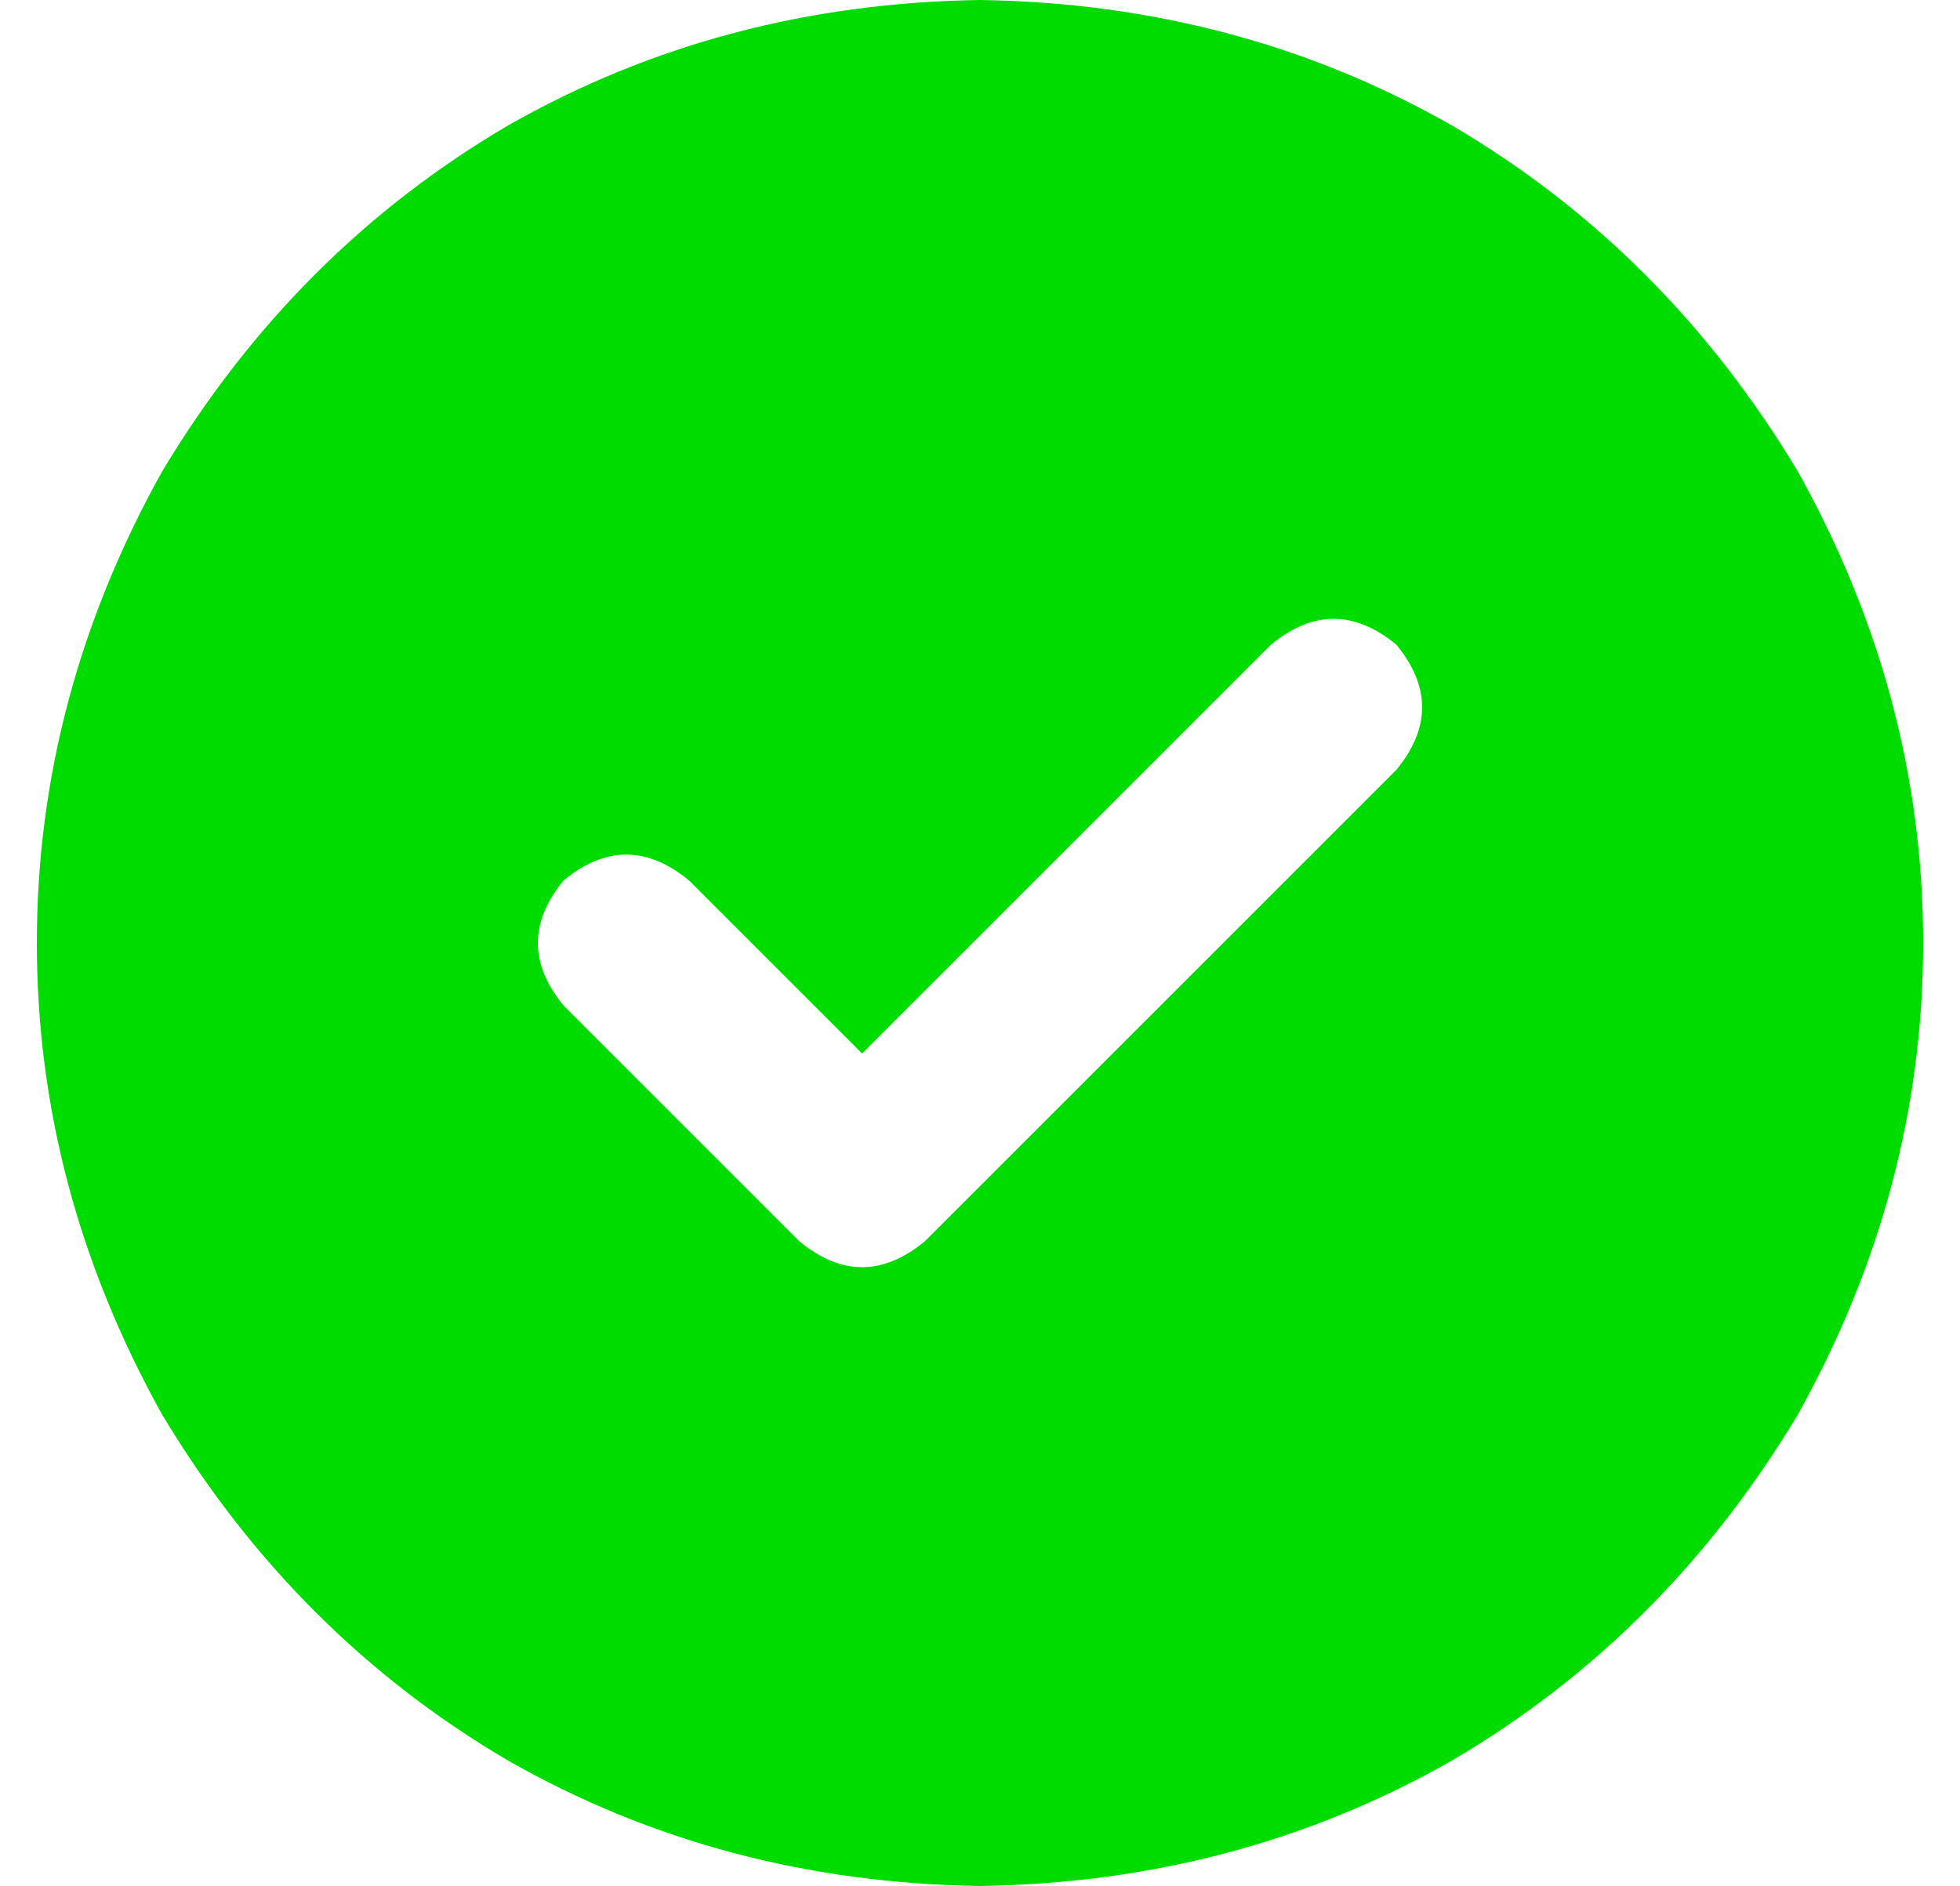
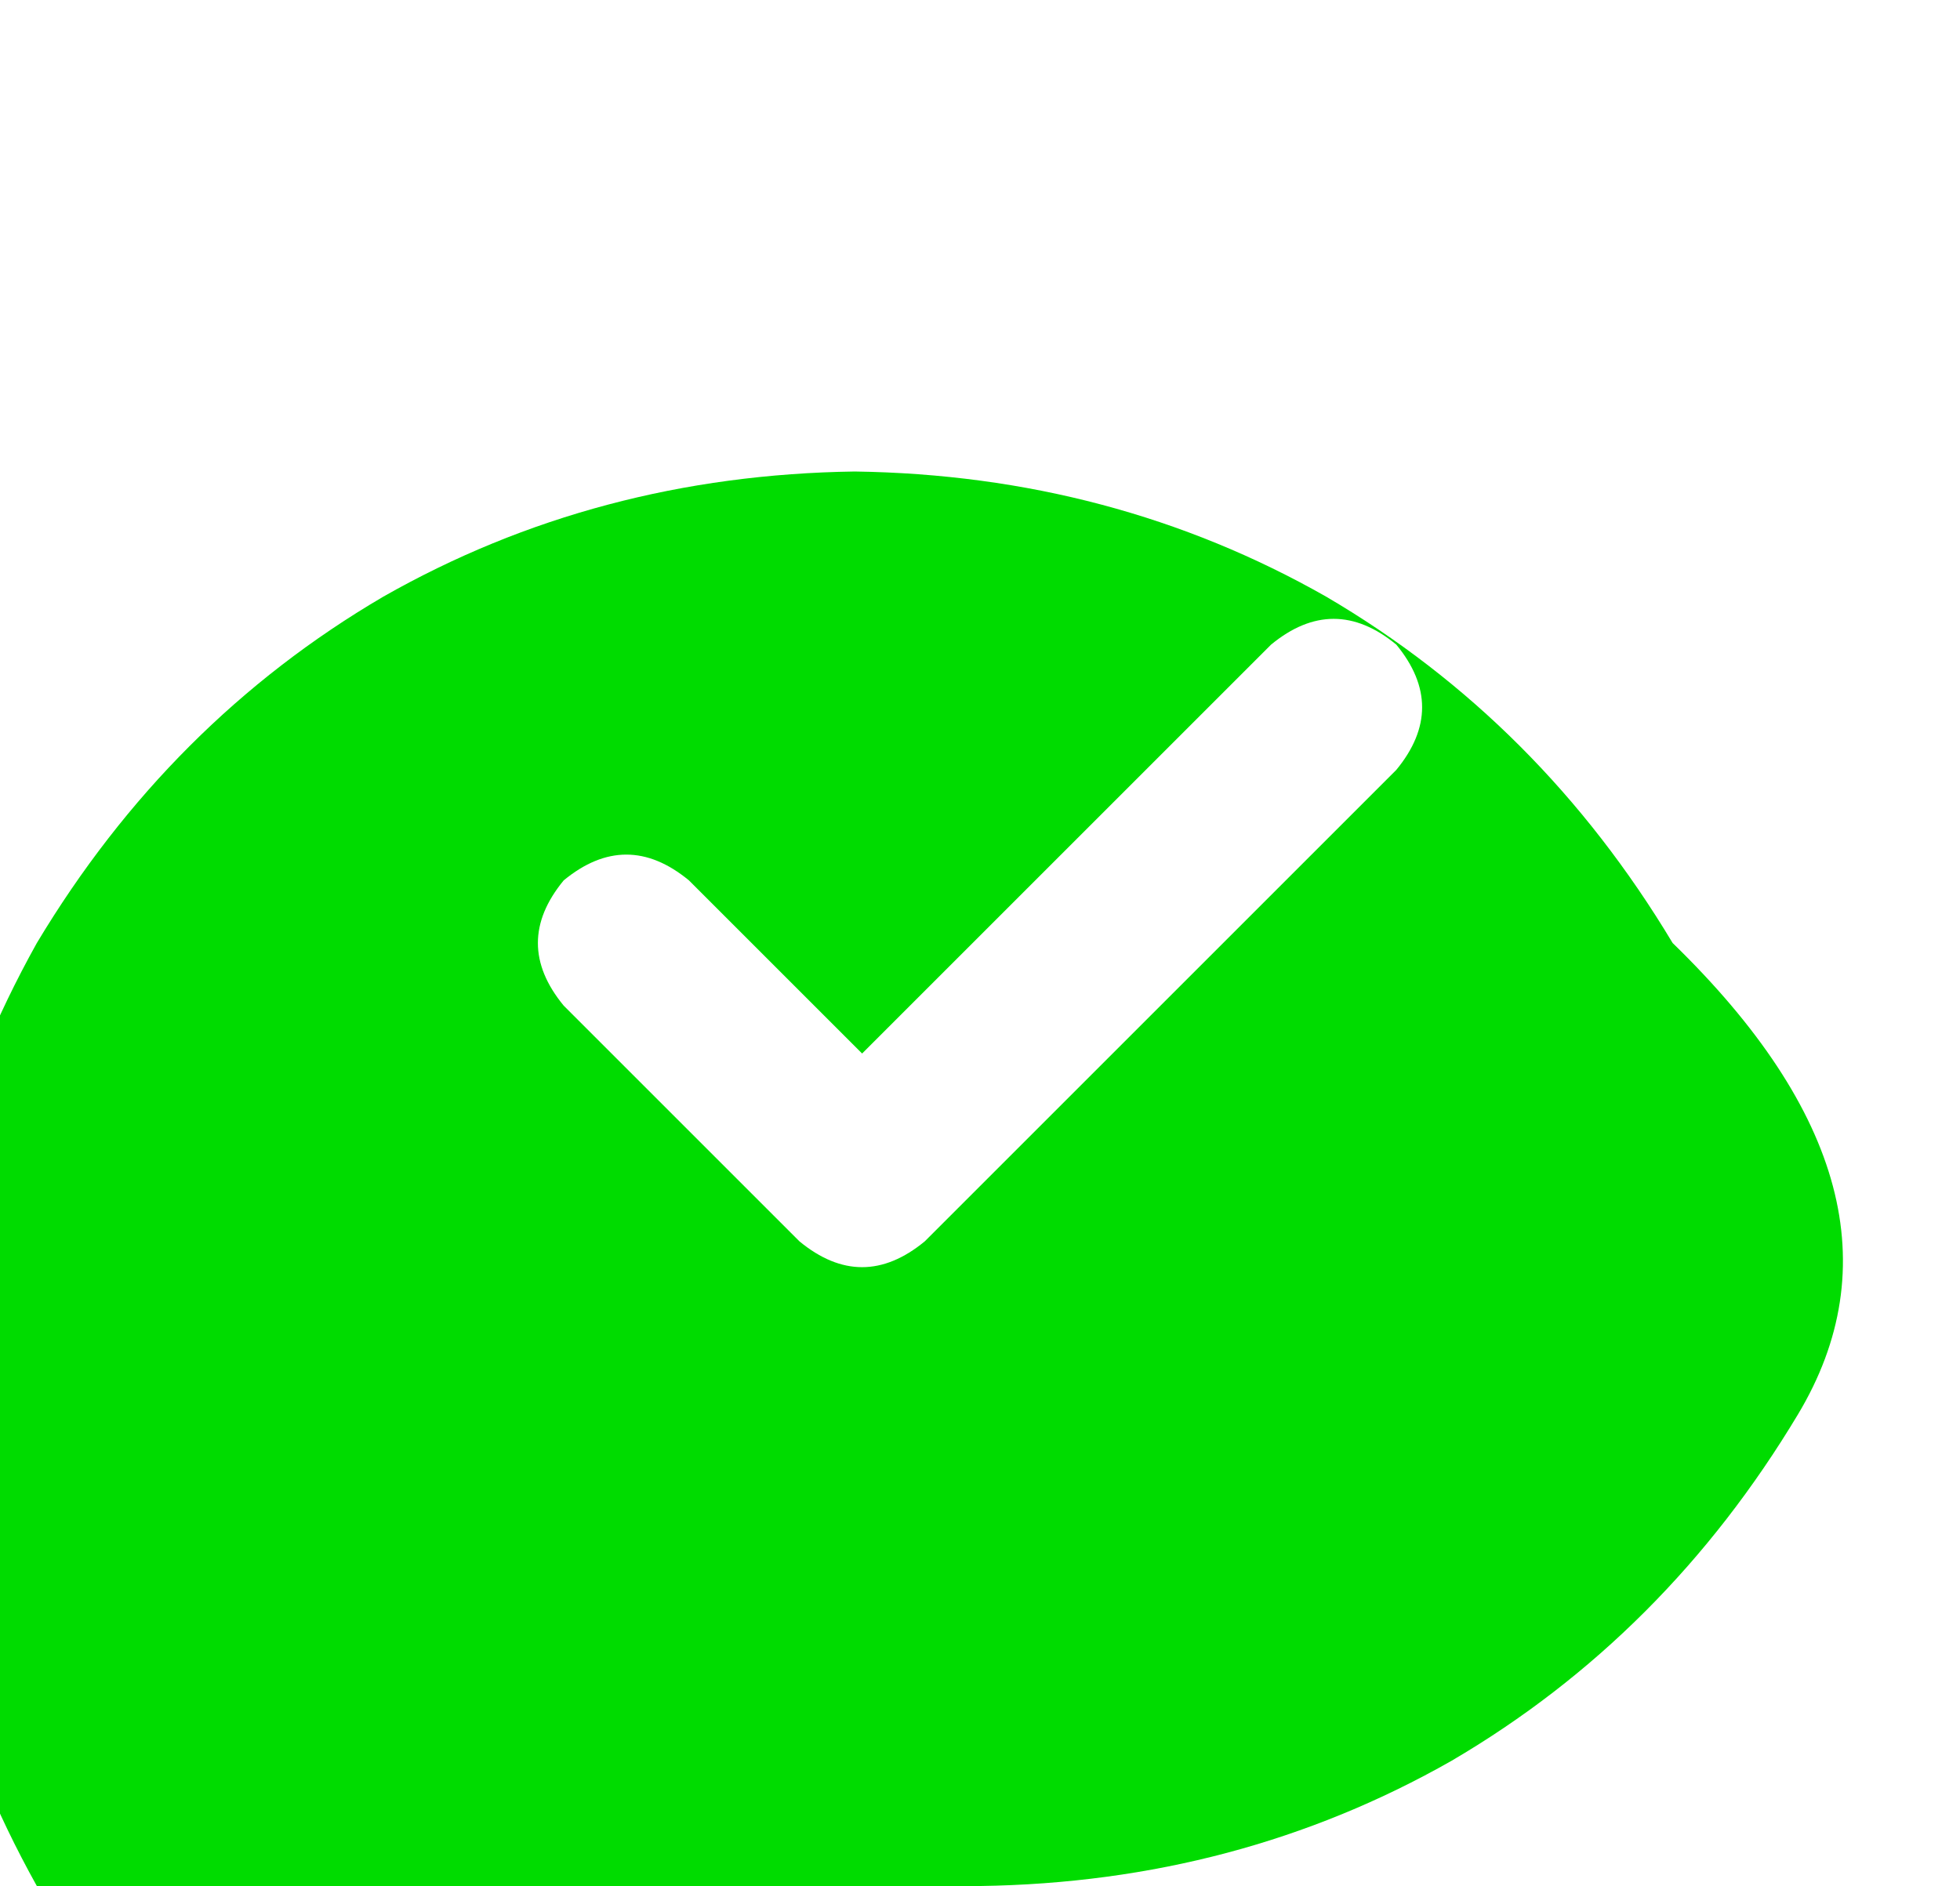
<svg xmlns="http://www.w3.org/2000/svg" version="1.1" viewBox="-10 0 532 512" id="svg1185">
  <defs id="defs1189" />
-   <path fill="currentColor" d="M256 512q70 -1 128 -34v0q58 -34 94 -94q34 -61 34 -128t-34 -128q-36 -60 -94 -94q-58 -33 -128 -34q-70 1 -128 34q-58 34 -94 94q-34 61 -34 128t34 128q36 60 94 94q58 33 128 34v0zM369 209l-128 128q-17 14 -34 0l-64 -64q-14 -17 0 -34q17 -14 34 0l47 47 l111 -111q17 -14 34 0q14 17 0 34v0z" id="path1183" style="fill:#00dc00;fill-opacity:1" />
+   <path fill="currentColor" d="M256 512q70 -1 128 -34v0q58 -34 94 -94t-34 -128q-36 -60 -94 -94q-58 -33 -128 -34q-70 1 -128 34q-58 34 -94 94q-34 61 -34 128t34 128q36 60 94 94q58 33 128 34v0zM369 209l-128 128q-17 14 -34 0l-64 -64q-14 -17 0 -34q17 -14 34 0l47 47 l111 -111q17 -14 34 0q14 17 0 34v0z" id="path1183" style="fill:#00dc00;fill-opacity:1" />
</svg>